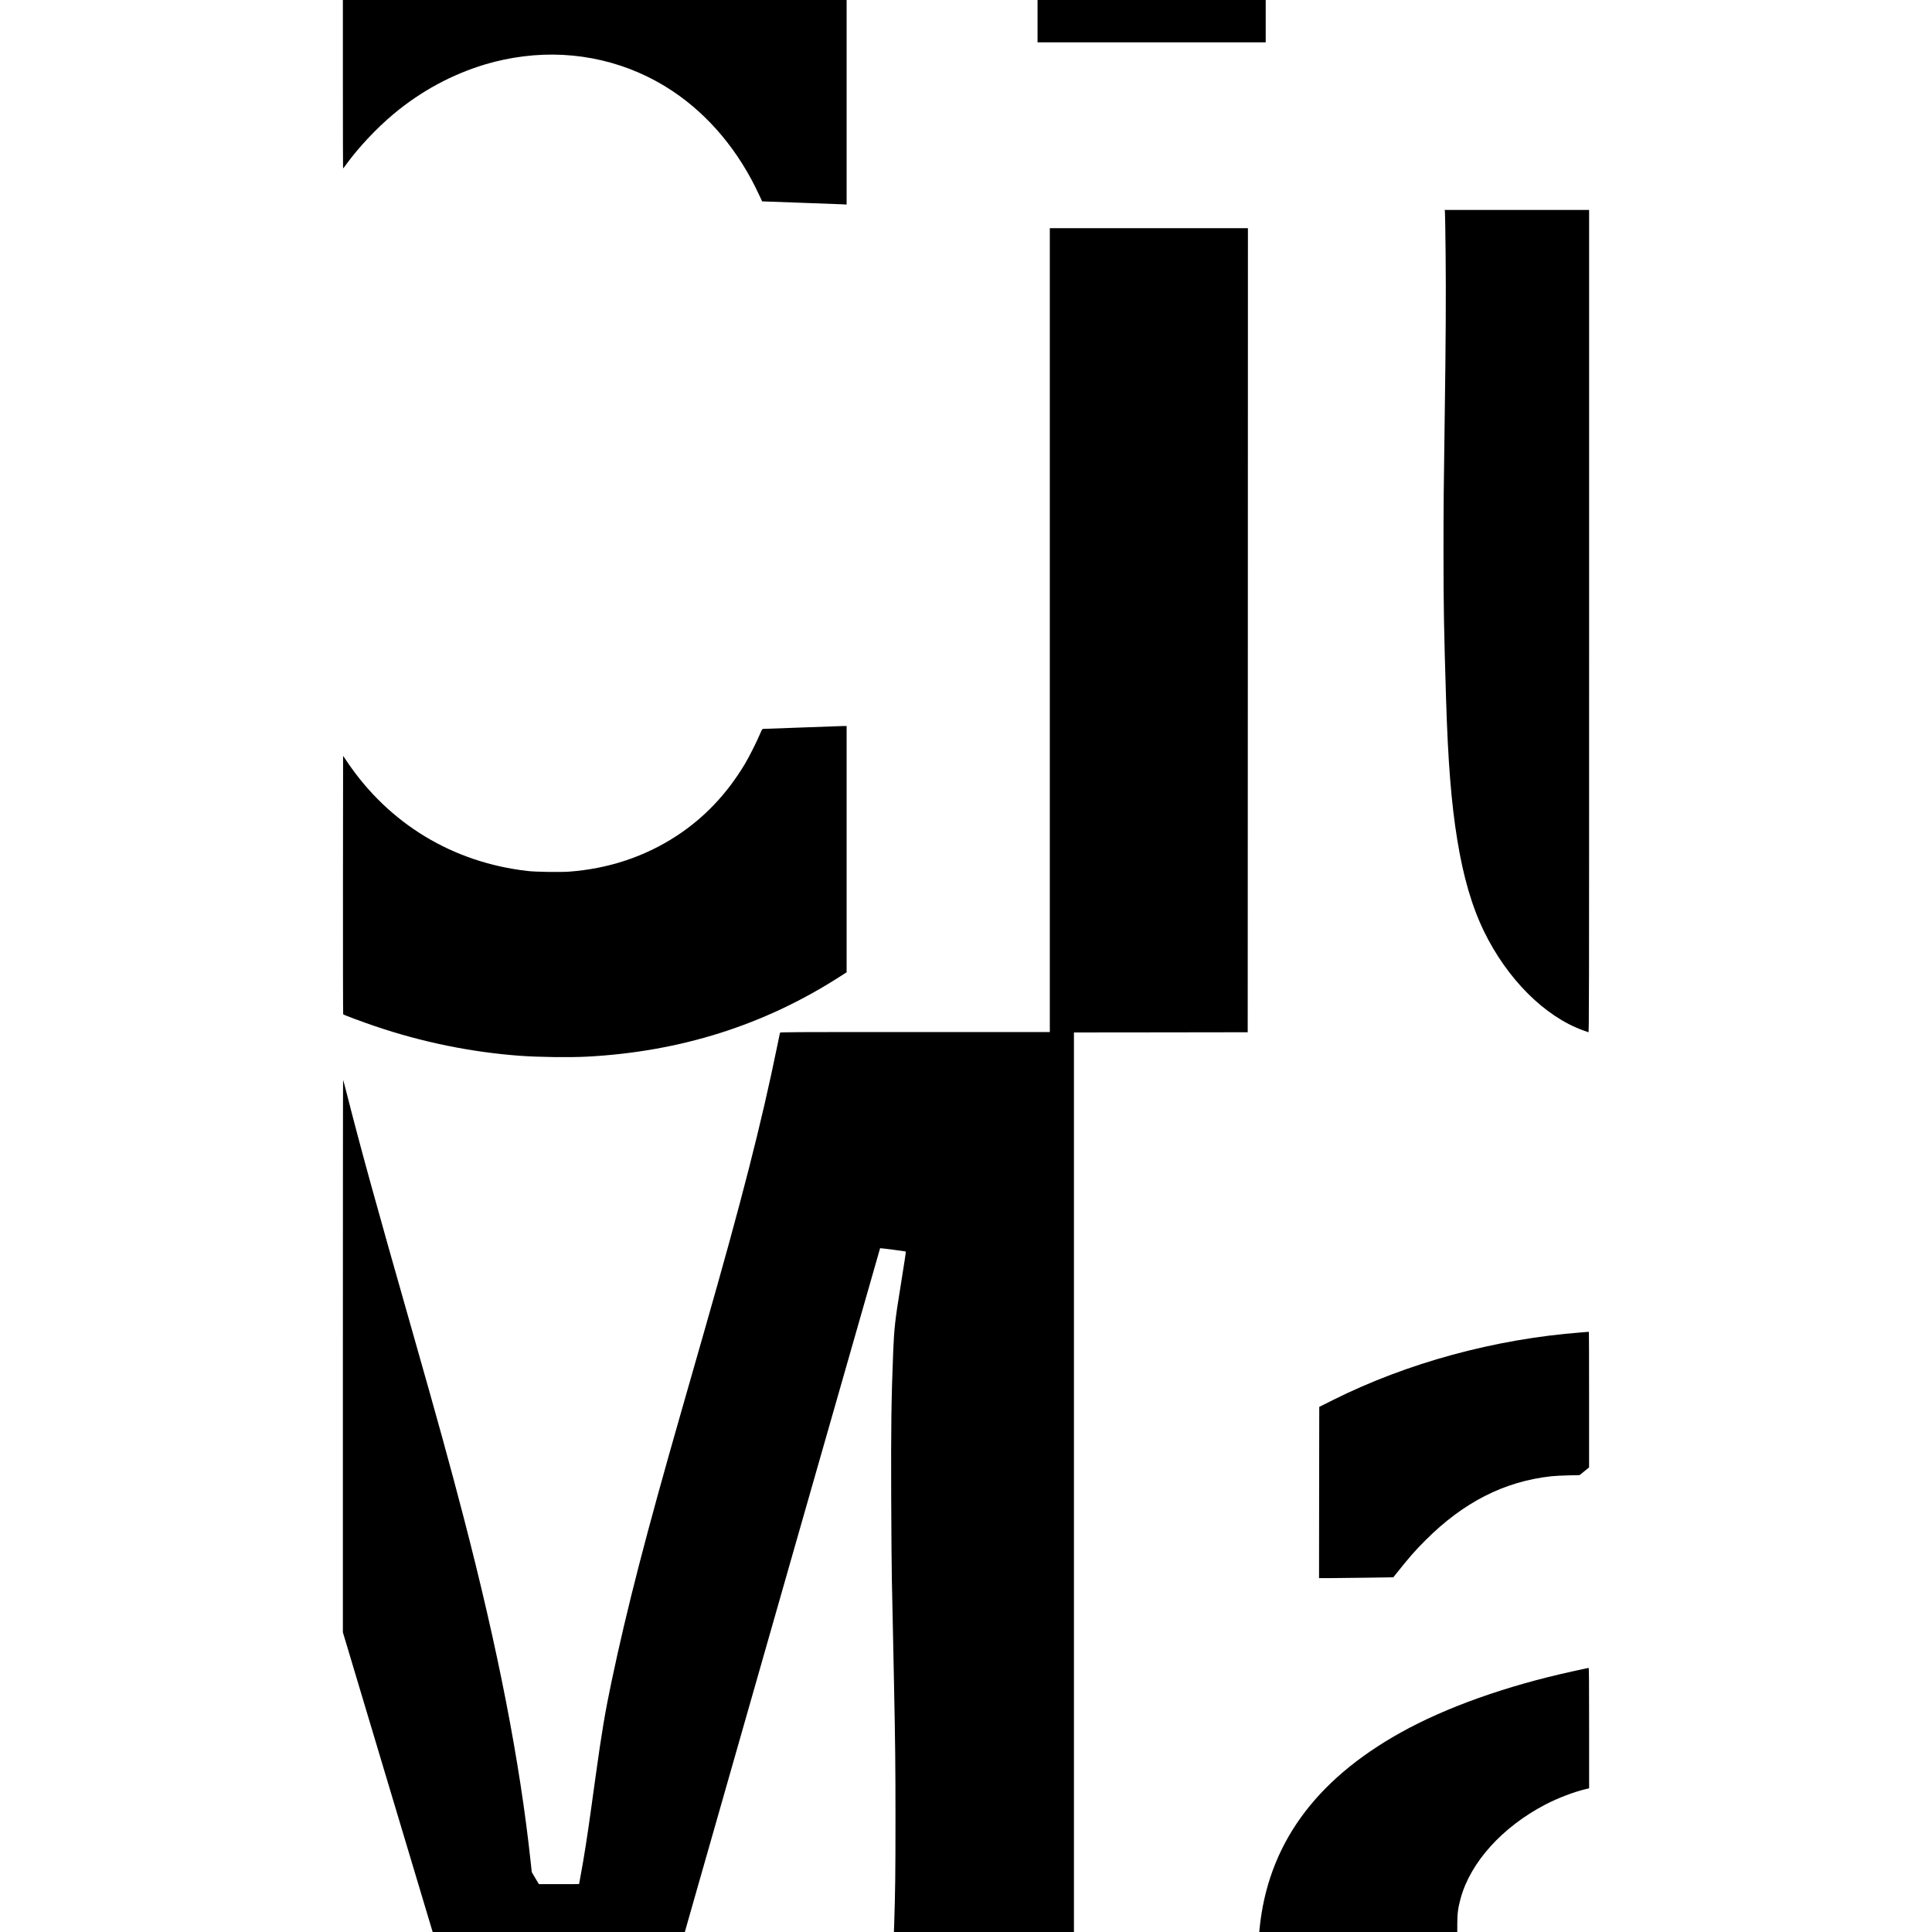
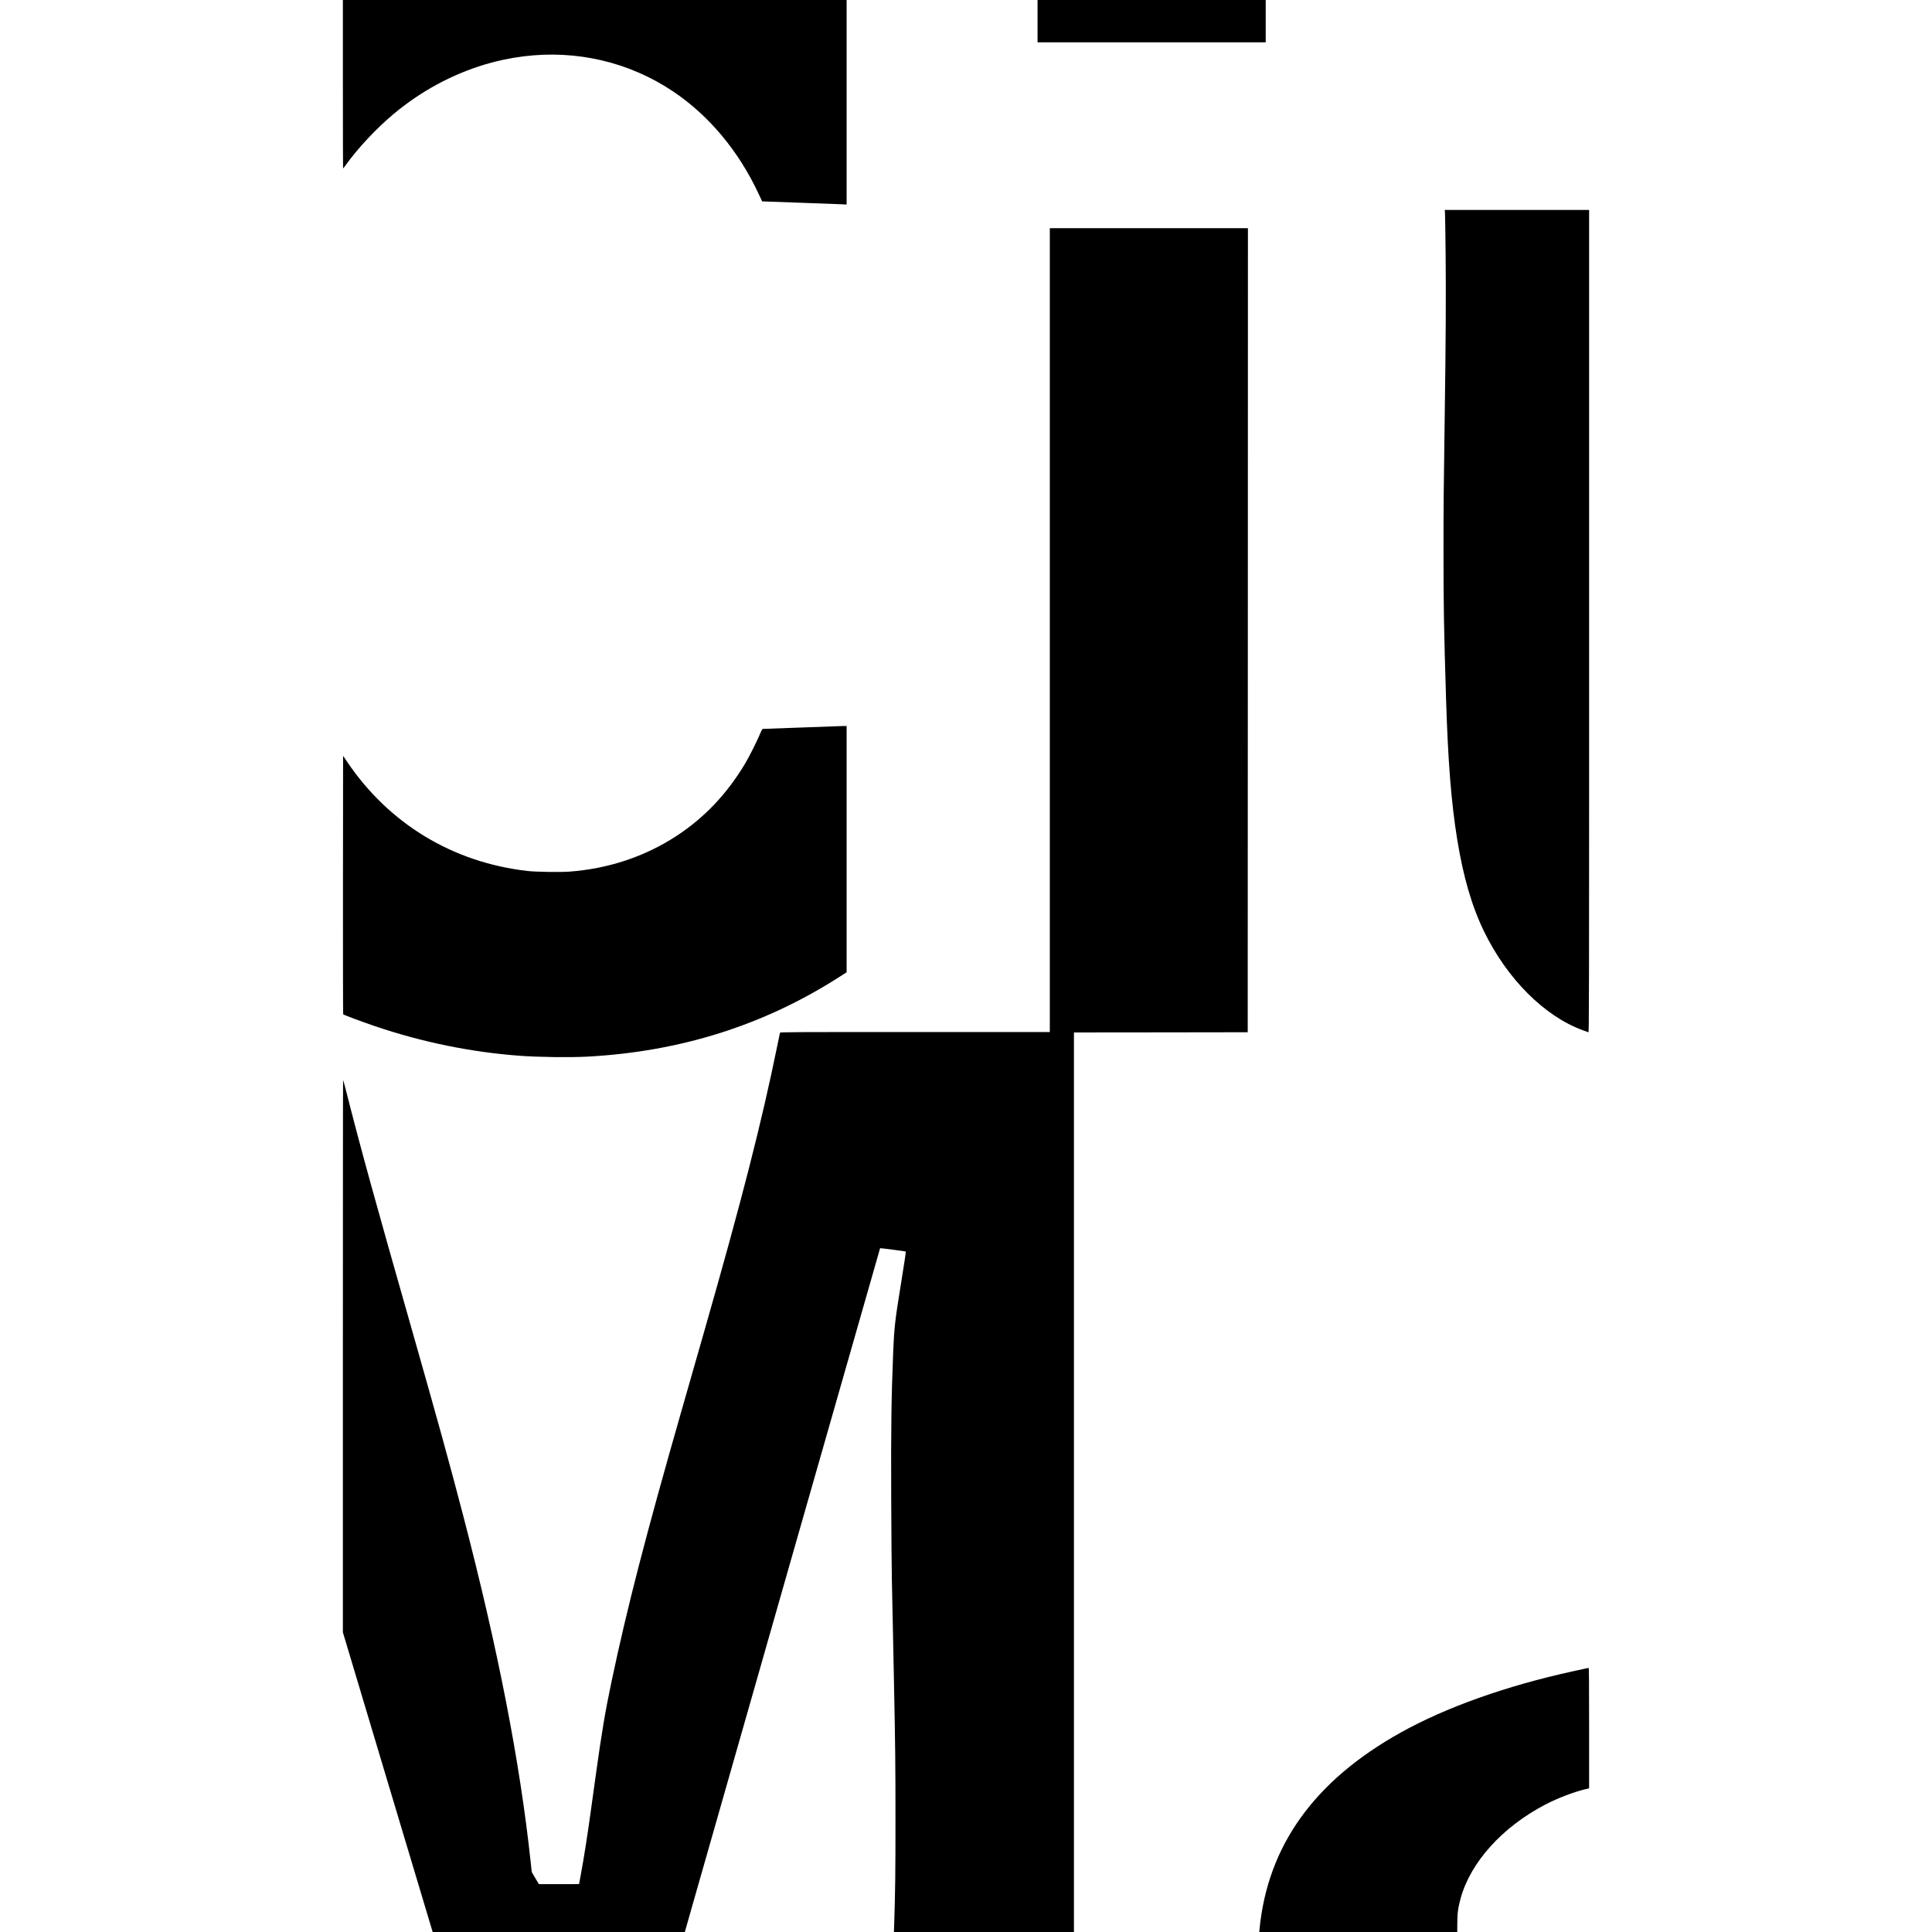
<svg xmlns="http://www.w3.org/2000/svg" version="1.0" width="100mm" height="100mm" viewBox="0 0 3402 4564" preserveAspectRatio="xMidYMid meet">
  <g transform="translate(0,4564) scale(0.1,-0.1)" fill="#000000" stroke="none">
    <path d="M2290 43650 c0 -1094 2 -1990 4 -1990 3 0 33 39 68 87 291 403 723 864 1128 1202 644 538 1376 934 2165 1171 282 85 599 151 905 189 1248 156 2490 -134 3520 -822 858 -573 1562 -1416 2036 -2437 42 -91 77 -166 78 -167 1 -1 402 -15 891 -32 490 -17 938 -33 998 -37 l107 -6 0 2416 0 2416 -5950 0 -5950 0 0 -1990z" />
    <path d="M18700 45140 l0 -500 2695 0 2695 0 0 500 0 500 -2695 0 -2695 0 0 -500z" />
    <path d="M28324 40643 c3 -21 11 -463 16 -983 10 -939 4 -2151 -20 -3765 -26 -1782 -30 -2213 -30 -3275 0 -1288 10 -1849 60 -3475 46 -1498 123 -2468 265 -3342 144 -883 344 -1569 629 -2159 549 -1131 1436 -2017 2346 -2345 58 -20 113 -40 123 -44 16 -7 17 460 17 9709 l0 9716 -1706 0 -1706 0 6 -37z" />
    <path d="M18990 30755 l0 -9495 -3184 0 c-3024 0 -3185 -1 -3190 -17 -3 -10 -30 -139 -60 -288 -377 -1846 -836 -3643 -1731 -6770 -123 -429 -361 -1259 -528 -1845 -854 -2980 -1290 -4668 -1662 -6430 -148 -702 -233 -1210 -370 -2200 -36 -261 -86 -621 -111 -800 -88 -640 -171 -1169 -249 -1585 -19 -104 -35 -190 -35 -192 0 -2 -214 -3 -475 -3 l-474 0 -85 142 -84 143 -27 250 c-253 2358 -769 5008 -1591 8165 -318 1220 -600 2243 -1210 4385 -876 3073 -1203 4259 -1548 5614 -41 161 -77 296 -81 299 -3 3 -5 -2932 -5 -6521 l0 -6527 1035 -3457 c570 -1902 1047 -3495 1061 -3540 l25 -83 2978 0 2979 0 171 602 c523 1839 4438 15549 4442 15552 5 4 601 -73 607 -79 5 -5 -38 -289 -118 -785 -136 -832 -157 -1025 -180 -1585 -44 -1109 -53 -1769 -47 -3430 3 -808 10 -1693 16 -1965 6 -272 18 -832 26 -1245 8 -412 19 -966 25 -1230 29 -1432 34 -1891 34 -3170 0 -1278 -5 -1696 -30 -2468 l-7 -197 2126 0 2127 0 0 10625 0 10625 2053 2 2052 3 3 9498 2 9497 -2340 0 -2340 0 0 -9495z" />
    <path d="M13125 28454 c-489 -18 -899 -33 -911 -33 -17 -1 -30 -24 -74 -128 -77 -183 -254 -534 -352 -698 -424 -708 -961 -1274 -1613 -1700 -750 -491 -1612 -778 -2542 -846 -215 -15 -777 -7 -973 15 -1769 199 -3282 1114 -4272 2584 l-93 137 -3 -3049 c-1 -1678 1 -3053 5 -3057 18 -17 438 -174 753 -281 1111 -377 2262 -612 3410 -698 459 -34 1184 -43 1605 -21 2203 118 4180 744 5963 1889 l162 104 0 2909 0 2909 -87 -1 c-49 -1 -488 -17 -978 -35z" />
-     <path d="M31540 14164 c-2043 -157 -4108 -720 -5865 -1599 l-320 -160 -3 -2022 -2 -2023 267 0 c148 0 543 5 878 10 l610 9 26 33 c360 452 479 589 739 848 894 894 1859 1384 2965 1506 77 8 259 18 405 21 l265 6 112 91 112 91 0 1603 c1 881 -2 1601 -6 1601 -5 -1 -87 -8 -183 -15z" />
    <path d="M31600 6214 c-58 -13 -179 -40 -270 -59 -1563 -343 -2983 -848 -4050 -1443 -2040 -1136 -3142 -2670 -3336 -4644 l-6 -68 2338 0 2339 0 1 208 c1 233 18 365 79 587 234 854 986 1687 2005 2218 278 145 672 297 933 358 l97 23 0 1423 c0 1132 -3 1423 -12 1422 -7 -1 -60 -12 -118 -25z" />
  </g>
</svg>